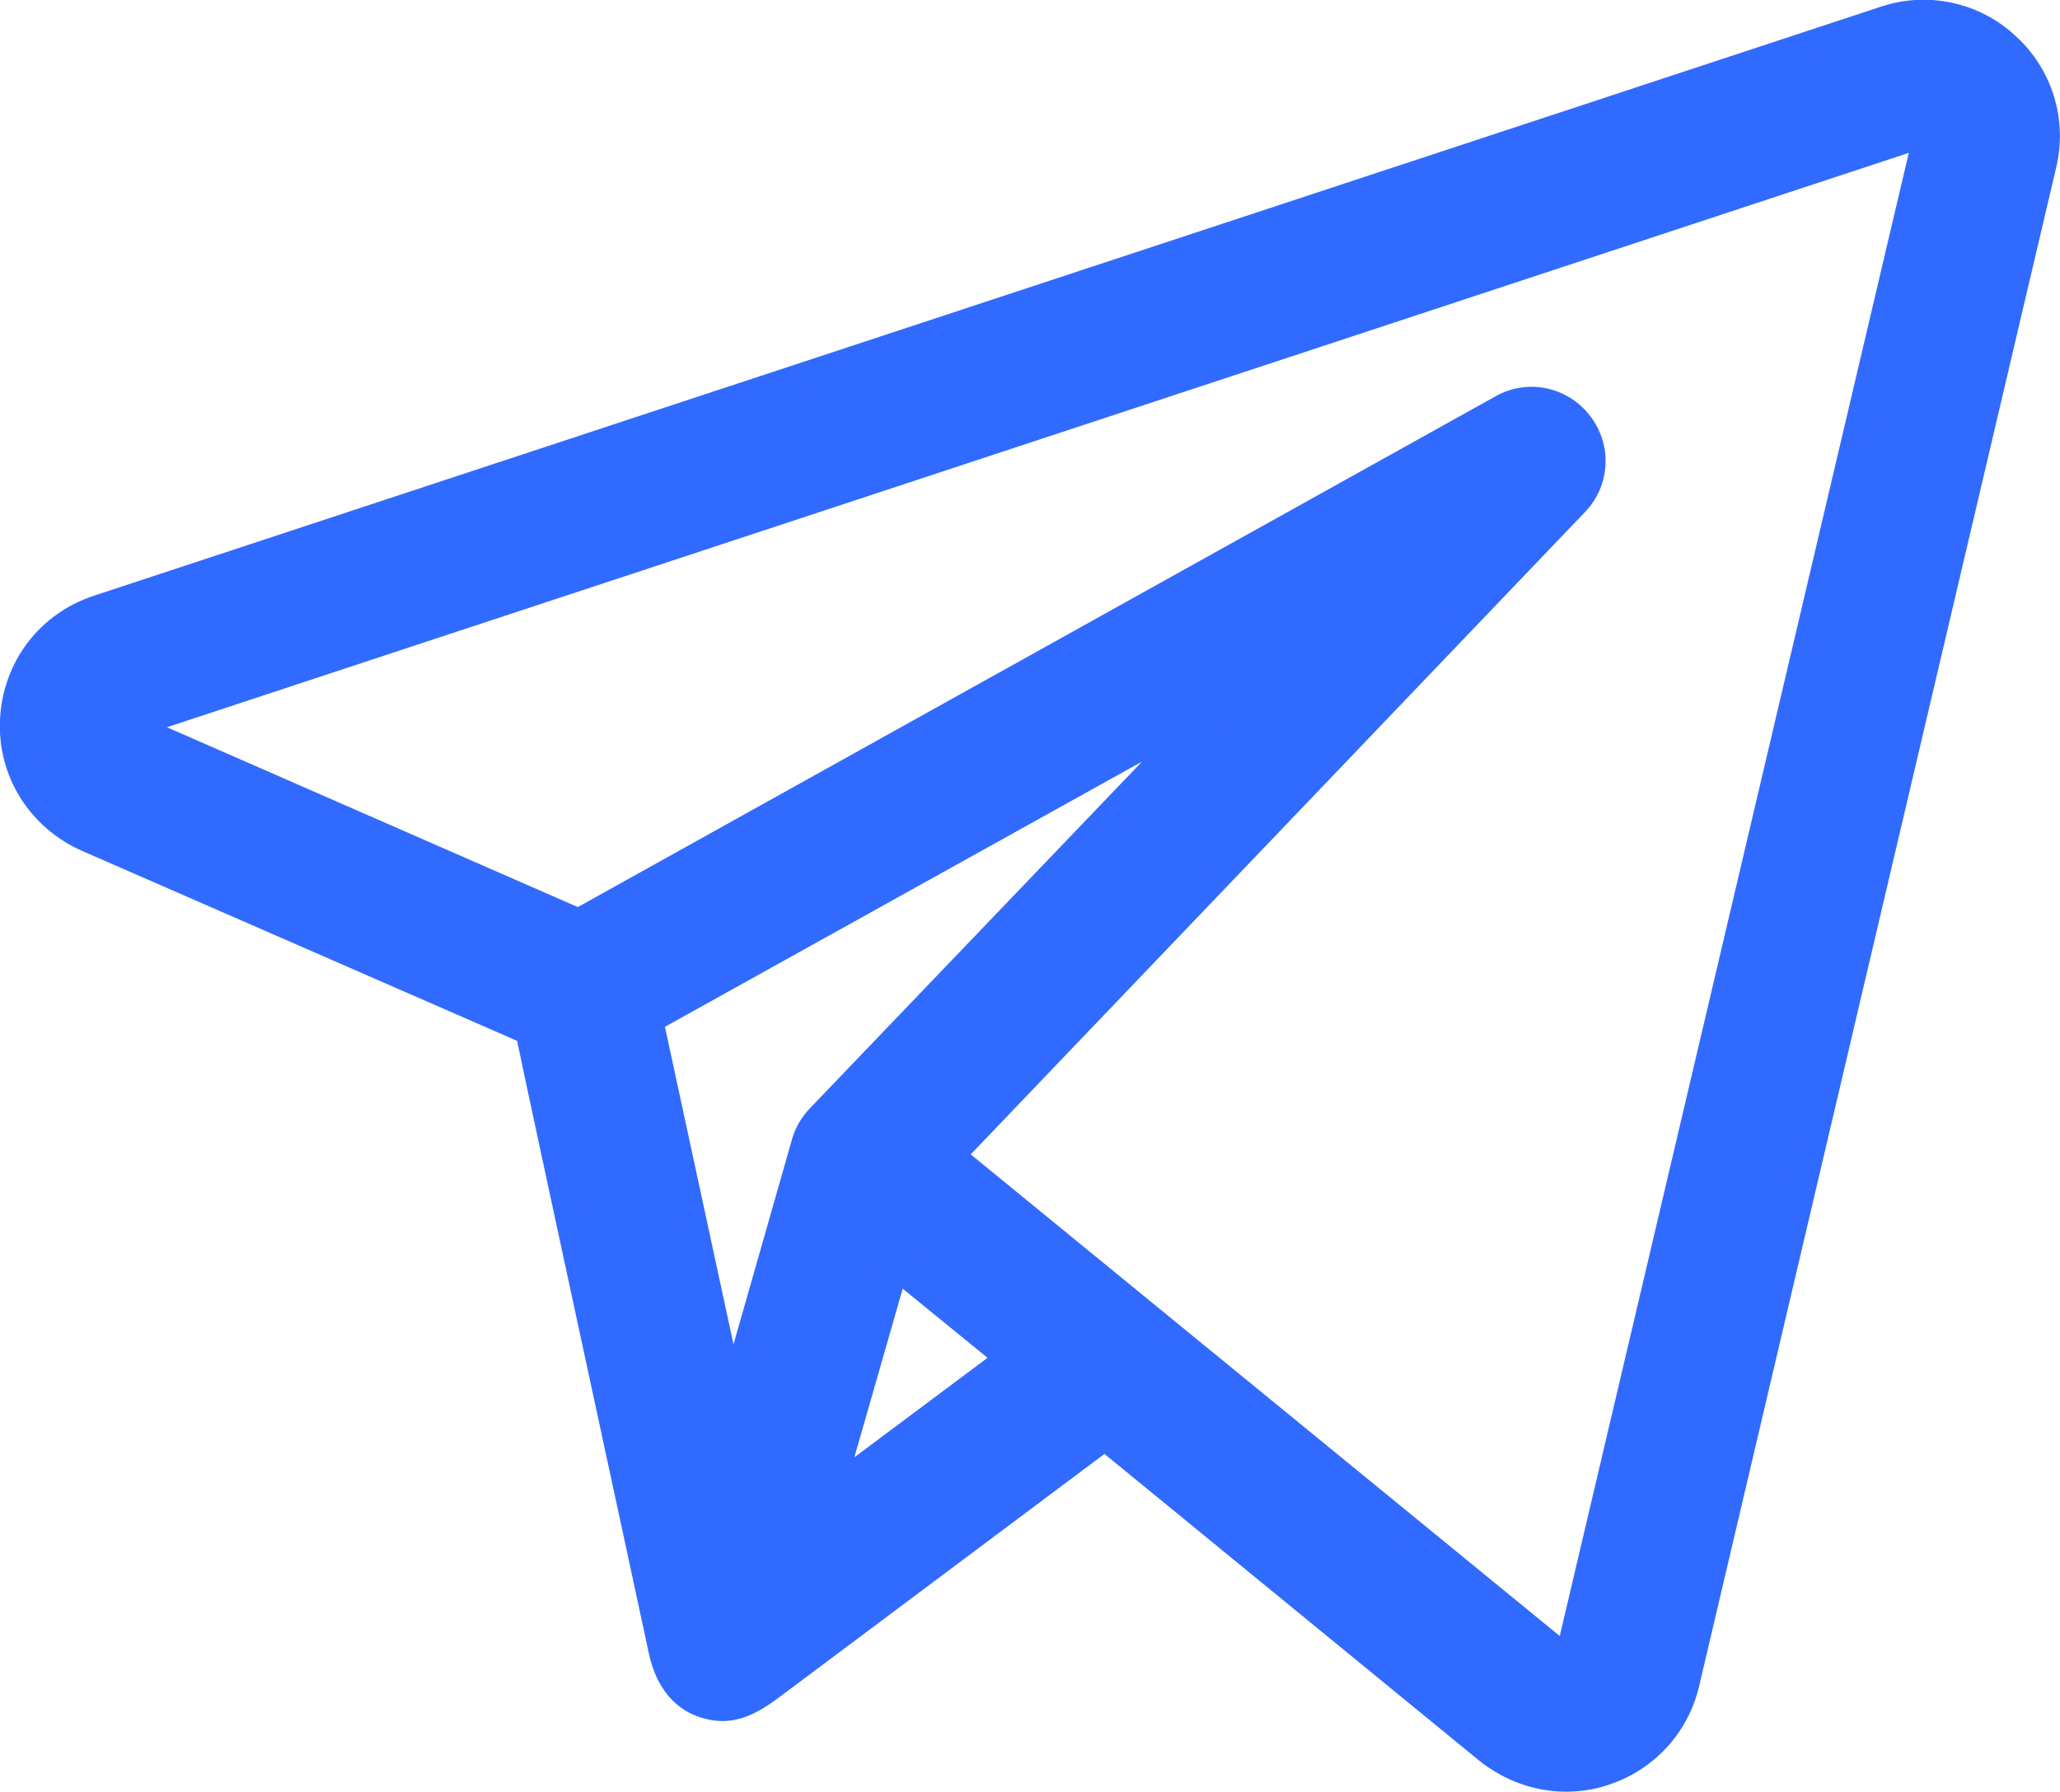
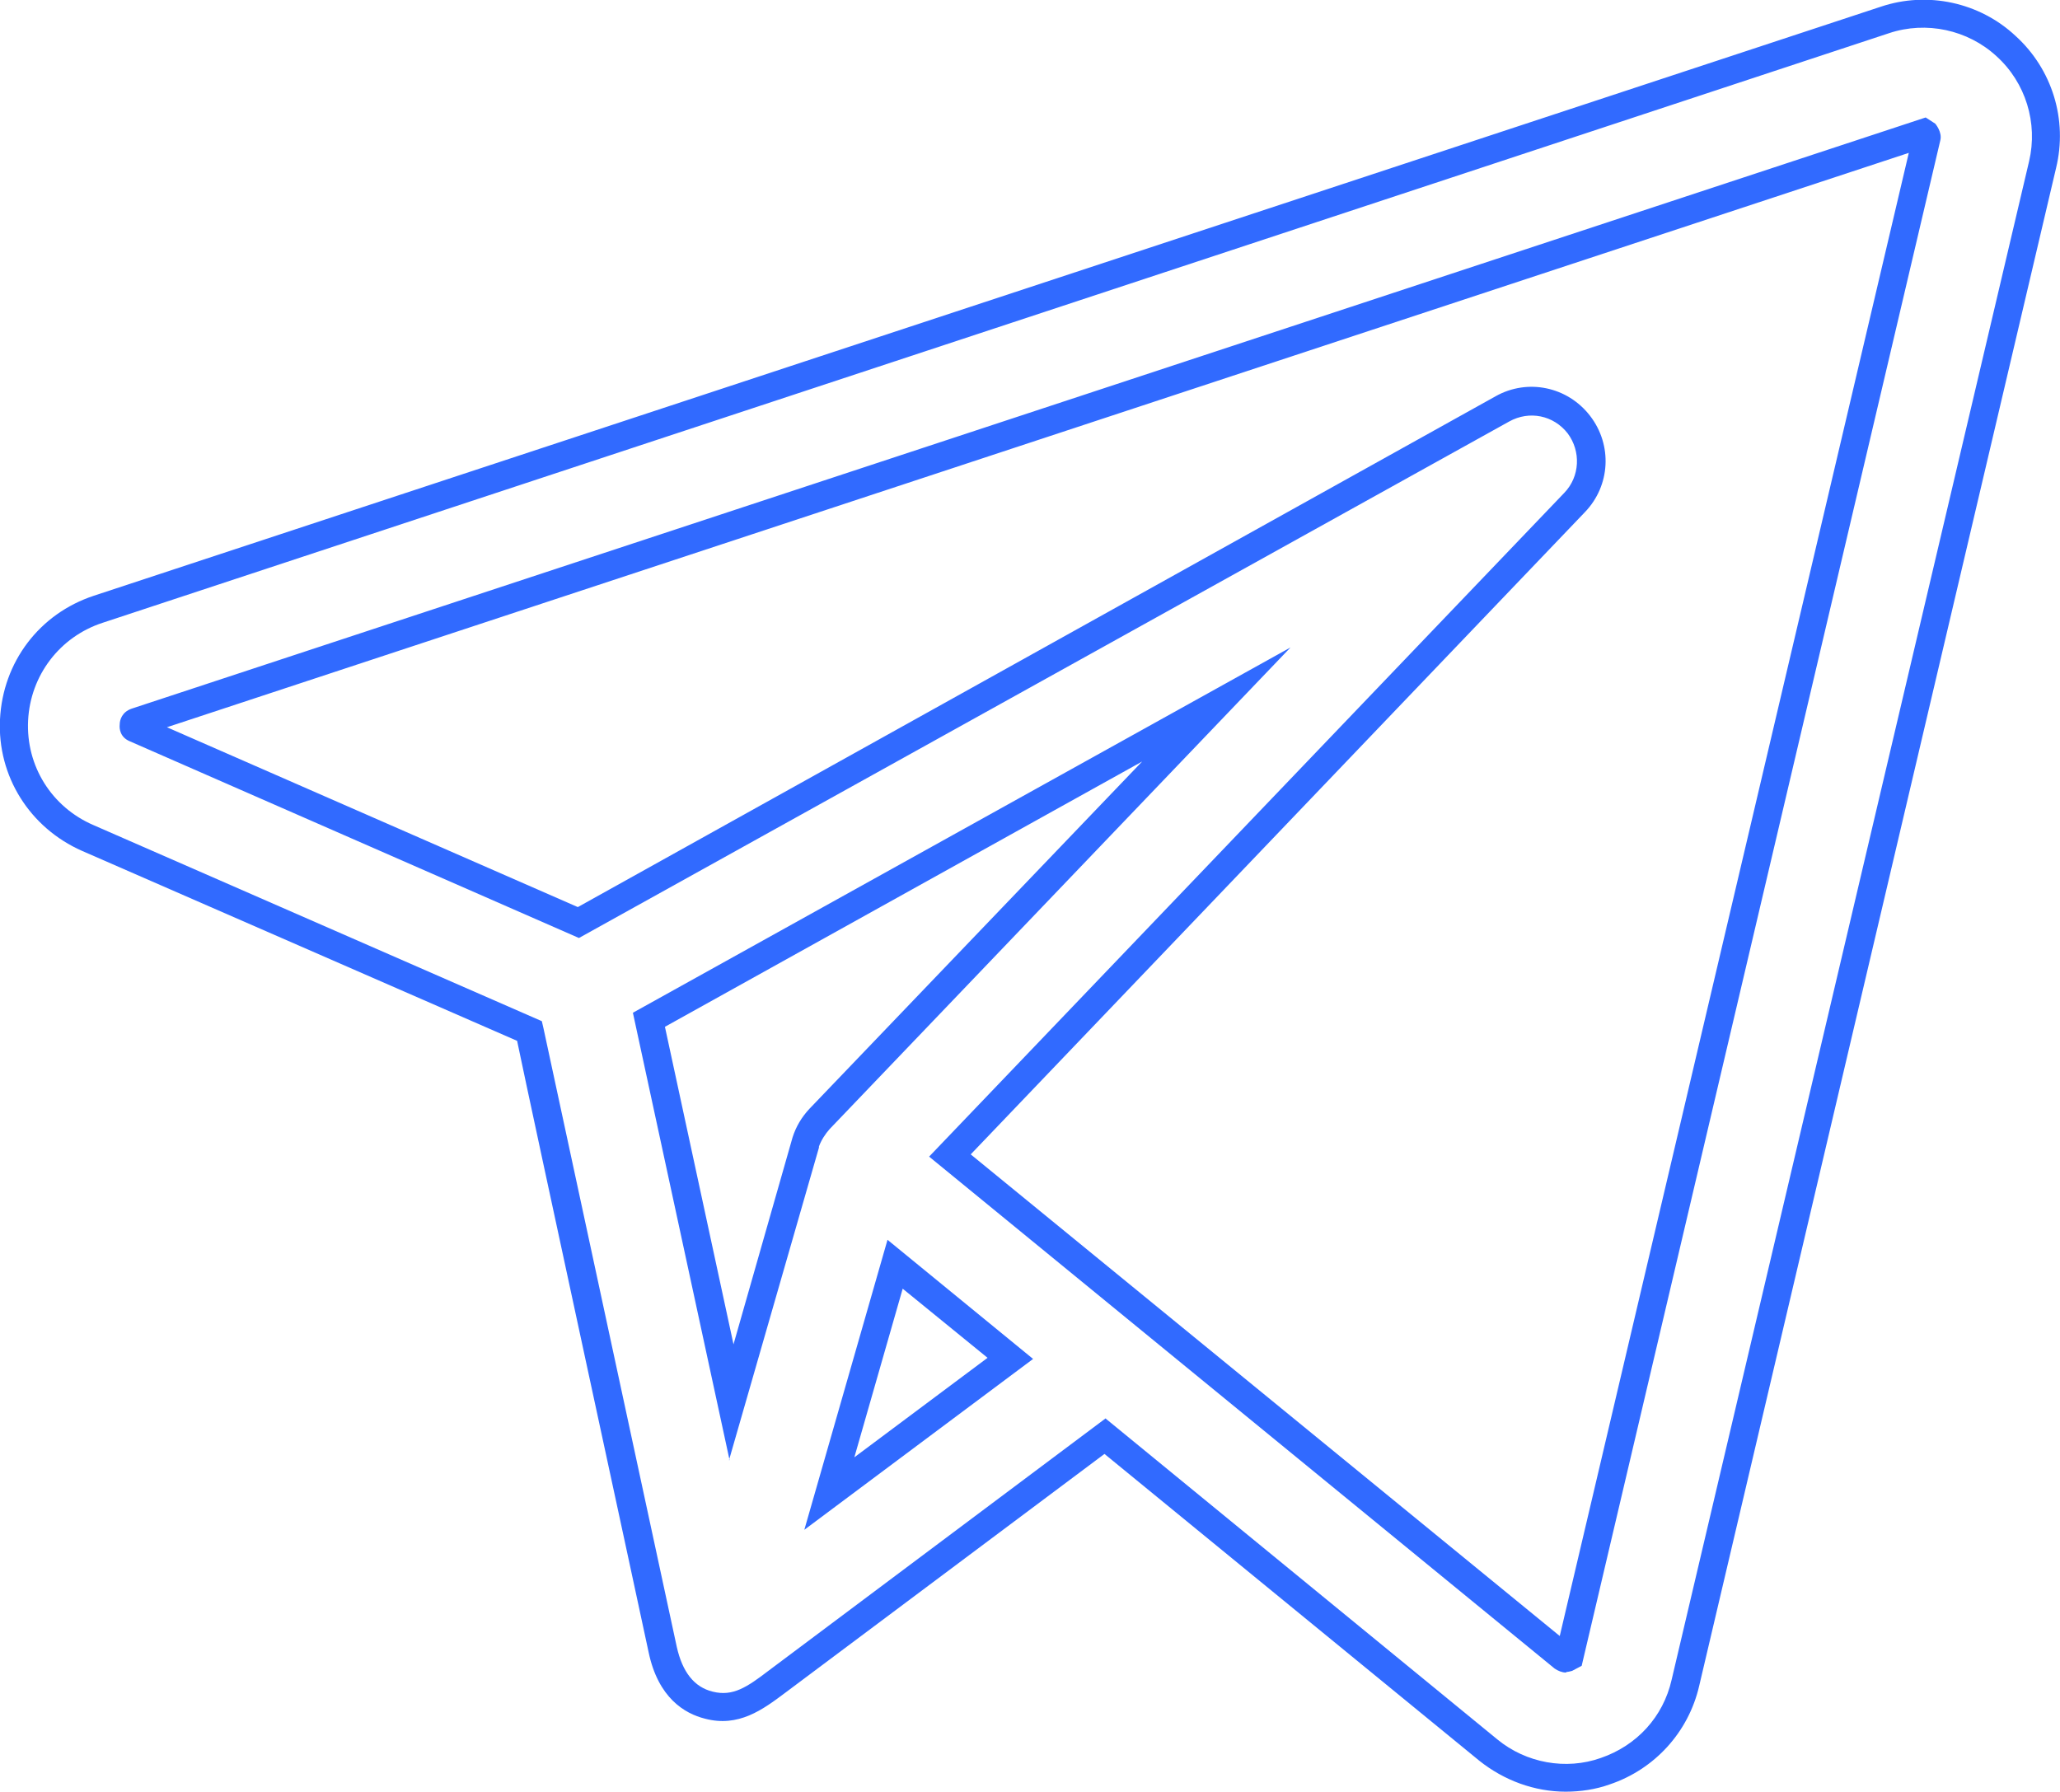
<svg xmlns="http://www.w3.org/2000/svg" id="Camada_2" width="36.65" height="31.88" viewBox="0 0 36.65 31.88">
  <g id="Camada_1-2">
    <g>
-       <path d="M35.7,.82c-.58-.53-1.41-.71-2.16-.46L1.75,10.84c-.87,.29-1.45,1.06-1.5,1.97-.04,.91,.47,1.74,1.31,2.1l7.86,3.44c.04,.18,2.3,10.65,2.37,11,.1,.46,.33,.86,.82,.99,.5,.13,.85-.15,1.22-.42,.21-.15,5.83-4.37,5.83-4.37l6.82,5.58c.4,.33,.88,.49,1.38,.49,.24,0,.47-.04,.71-.12,.72-.24,1.25-.83,1.42-1.57L36.35,2.93c.18-.77-.07-1.58-.65-2.11ZM14.34,20.32s0,.02-.01,.03l-1.32,4.59-1.47-6.81,10.09-5.61-7.06,7.38c-.11,.12-.19,.26-.24,.41Zm.42,6.25l.6-2.09,.57-2,2.05,1.68-3.22,2.41ZM34.28,2.45l-6.35,27.01s0,.03-.04,.04c-.03,.01-.05,0-.06-.01l-7.46-6.11s0,0,0,0l-3.46-2.83,11.11-11.62c.36-.38,.39-.97,.07-1.38-.32-.42-.9-.53-1.36-.28L10.29,16.41l-7.88-3.45s-.04-.02-.04-.06c0-.04,.02-.05,.04-.05L34.2,2.38s.03-.01,.06,.01c.03,.02,.02,.04,.02,.06Z" style="fill:#316aff;" />
      <path d="M27.86,31.88c-.56,0-1.1-.2-1.54-.55l-6.67-5.46-5.68,4.25c-.4,.3-.83,.62-1.43,.46-.36-.09-.83-.37-1-1.18-.07-.34-2.09-9.67-2.34-10.88L1.46,15.14C.53,14.73-.05,13.81,0,12.8c.05-1.02,.7-1.88,1.67-2.2L33.46,.12c.83-.28,1.76-.08,2.4,.52,.65,.59,.93,1.49,.72,2.35l-6.35,27.01c-.19,.82-.79,1.48-1.59,1.75-.25,.09-.52,.13-.79,.13Zm-8.19-6.64l6.97,5.71c.51,.42,1.22,.55,1.84,.33,.64-.22,1.11-.73,1.26-1.39L36.1,2.87c.16-.68-.06-1.4-.58-1.87h0c-.51-.47-1.25-.63-1.91-.41L1.83,11.08c-.77,.25-1.29,.94-1.33,1.74-.04,.81,.42,1.54,1.16,1.86l7.98,3.49,.03,.13c.04,.18,2.29,10.64,2.37,11,.1,.45,.31,.72,.64,.8,.36,.09,.61-.08,.99-.37l6.01-4.5Zm8.19,4.52c-.07,0-.14-.03-.2-.07l-11.13-9.11,11.3-11.81c.28-.29,.3-.74,.06-1.06-.25-.32-.68-.41-1.04-.21L10.3,16.69l-7.99-3.5c-.17-.07-.19-.22-.18-.3,0-.08,.04-.22,.21-.28L34.26,2.09l.17,.11s.13,.15,.09,.3l-6.38,27.14-.17,.09s-.07,.02-.1,.02Zm-10.59-9.22l10.48,8.57L33.96,2.72,2.97,12.94l7.31,3.2L26.61,7.05c.57-.32,1.28-.17,1.68,.35,.4,.52,.36,1.24-.09,1.71l-10.92,11.42ZM34.28,2.45h0s0,0,0,0ZM14.31,27.22l1.48-5.16,2.59,2.12-4.07,3.04Zm1.75-4.29l-.86,3,2.37-1.77-1.51-1.23Zm-3.08,3.05l-1.72-7.96,11.7-6.5-8.2,8.57c-.08,.09-.15,.2-.19,.31v.02s-1.6,5.56-1.6,5.56Zm-1.15-7.71l1.22,5.65,1.05-3.68c.06-.19,.16-.36,.3-.51l5.92-6.18-8.49,4.72Z" style="fill:#316aff;" />
    </g>
  </g>
</svg>